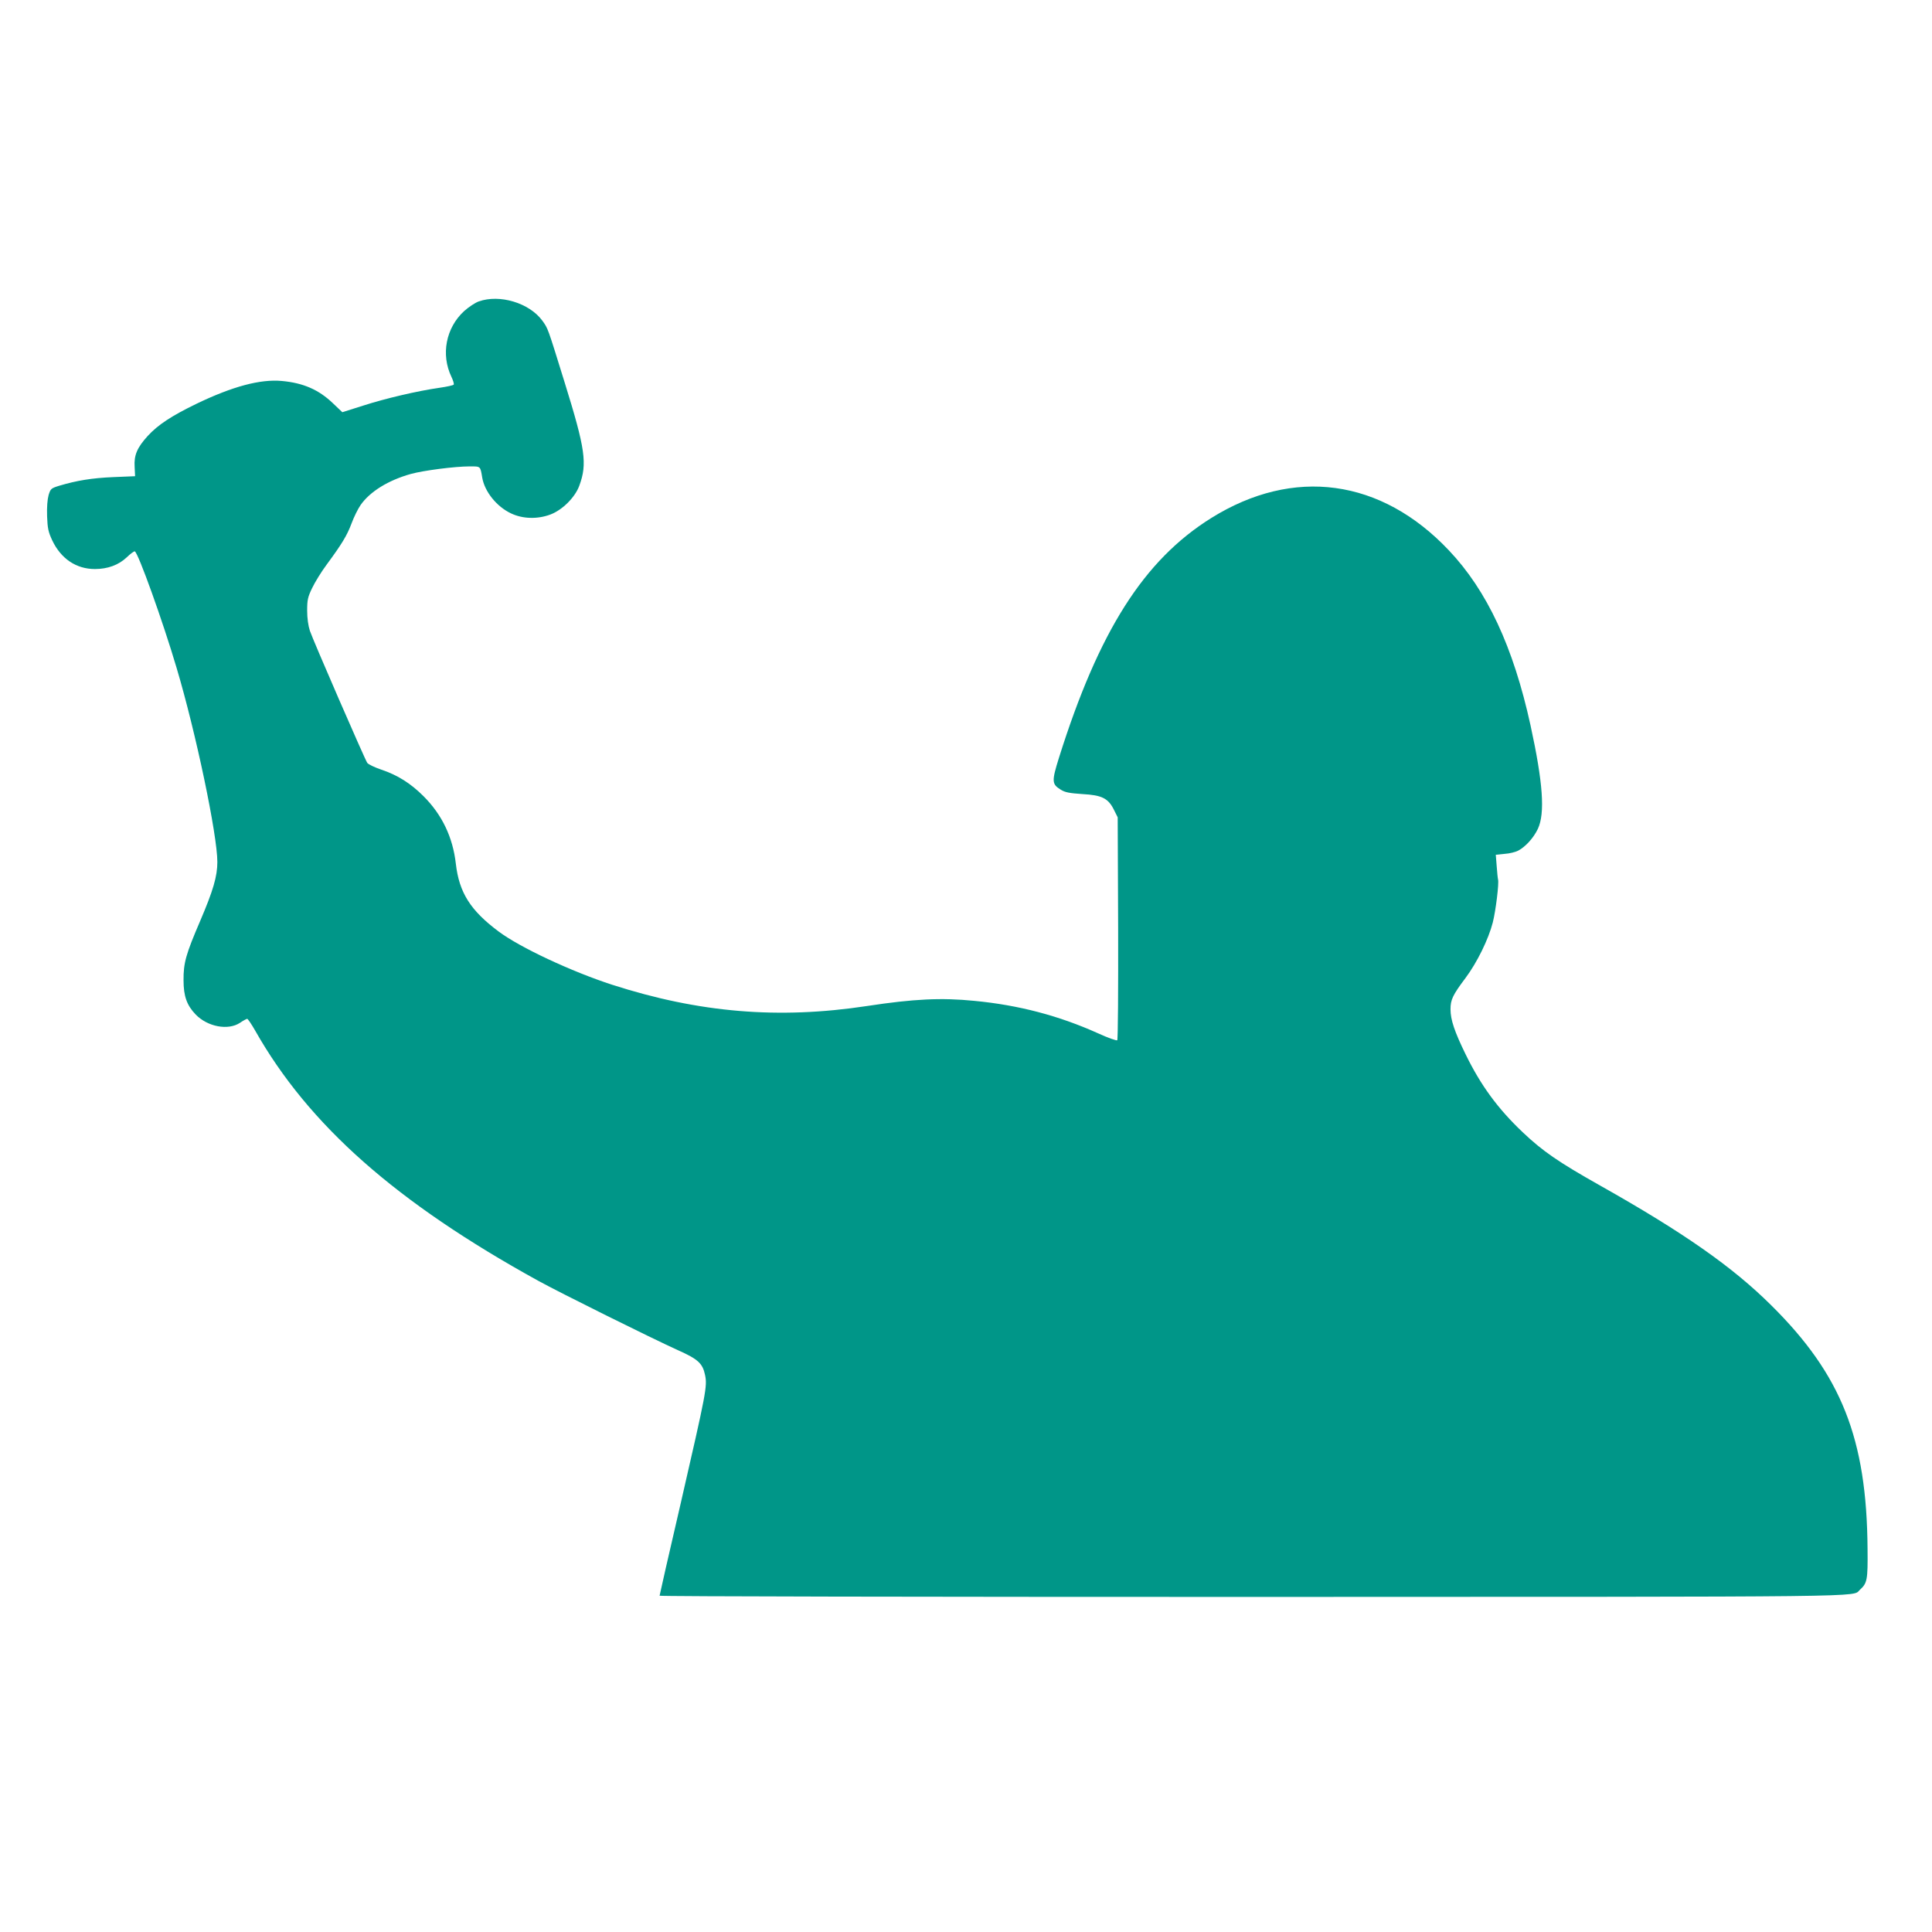
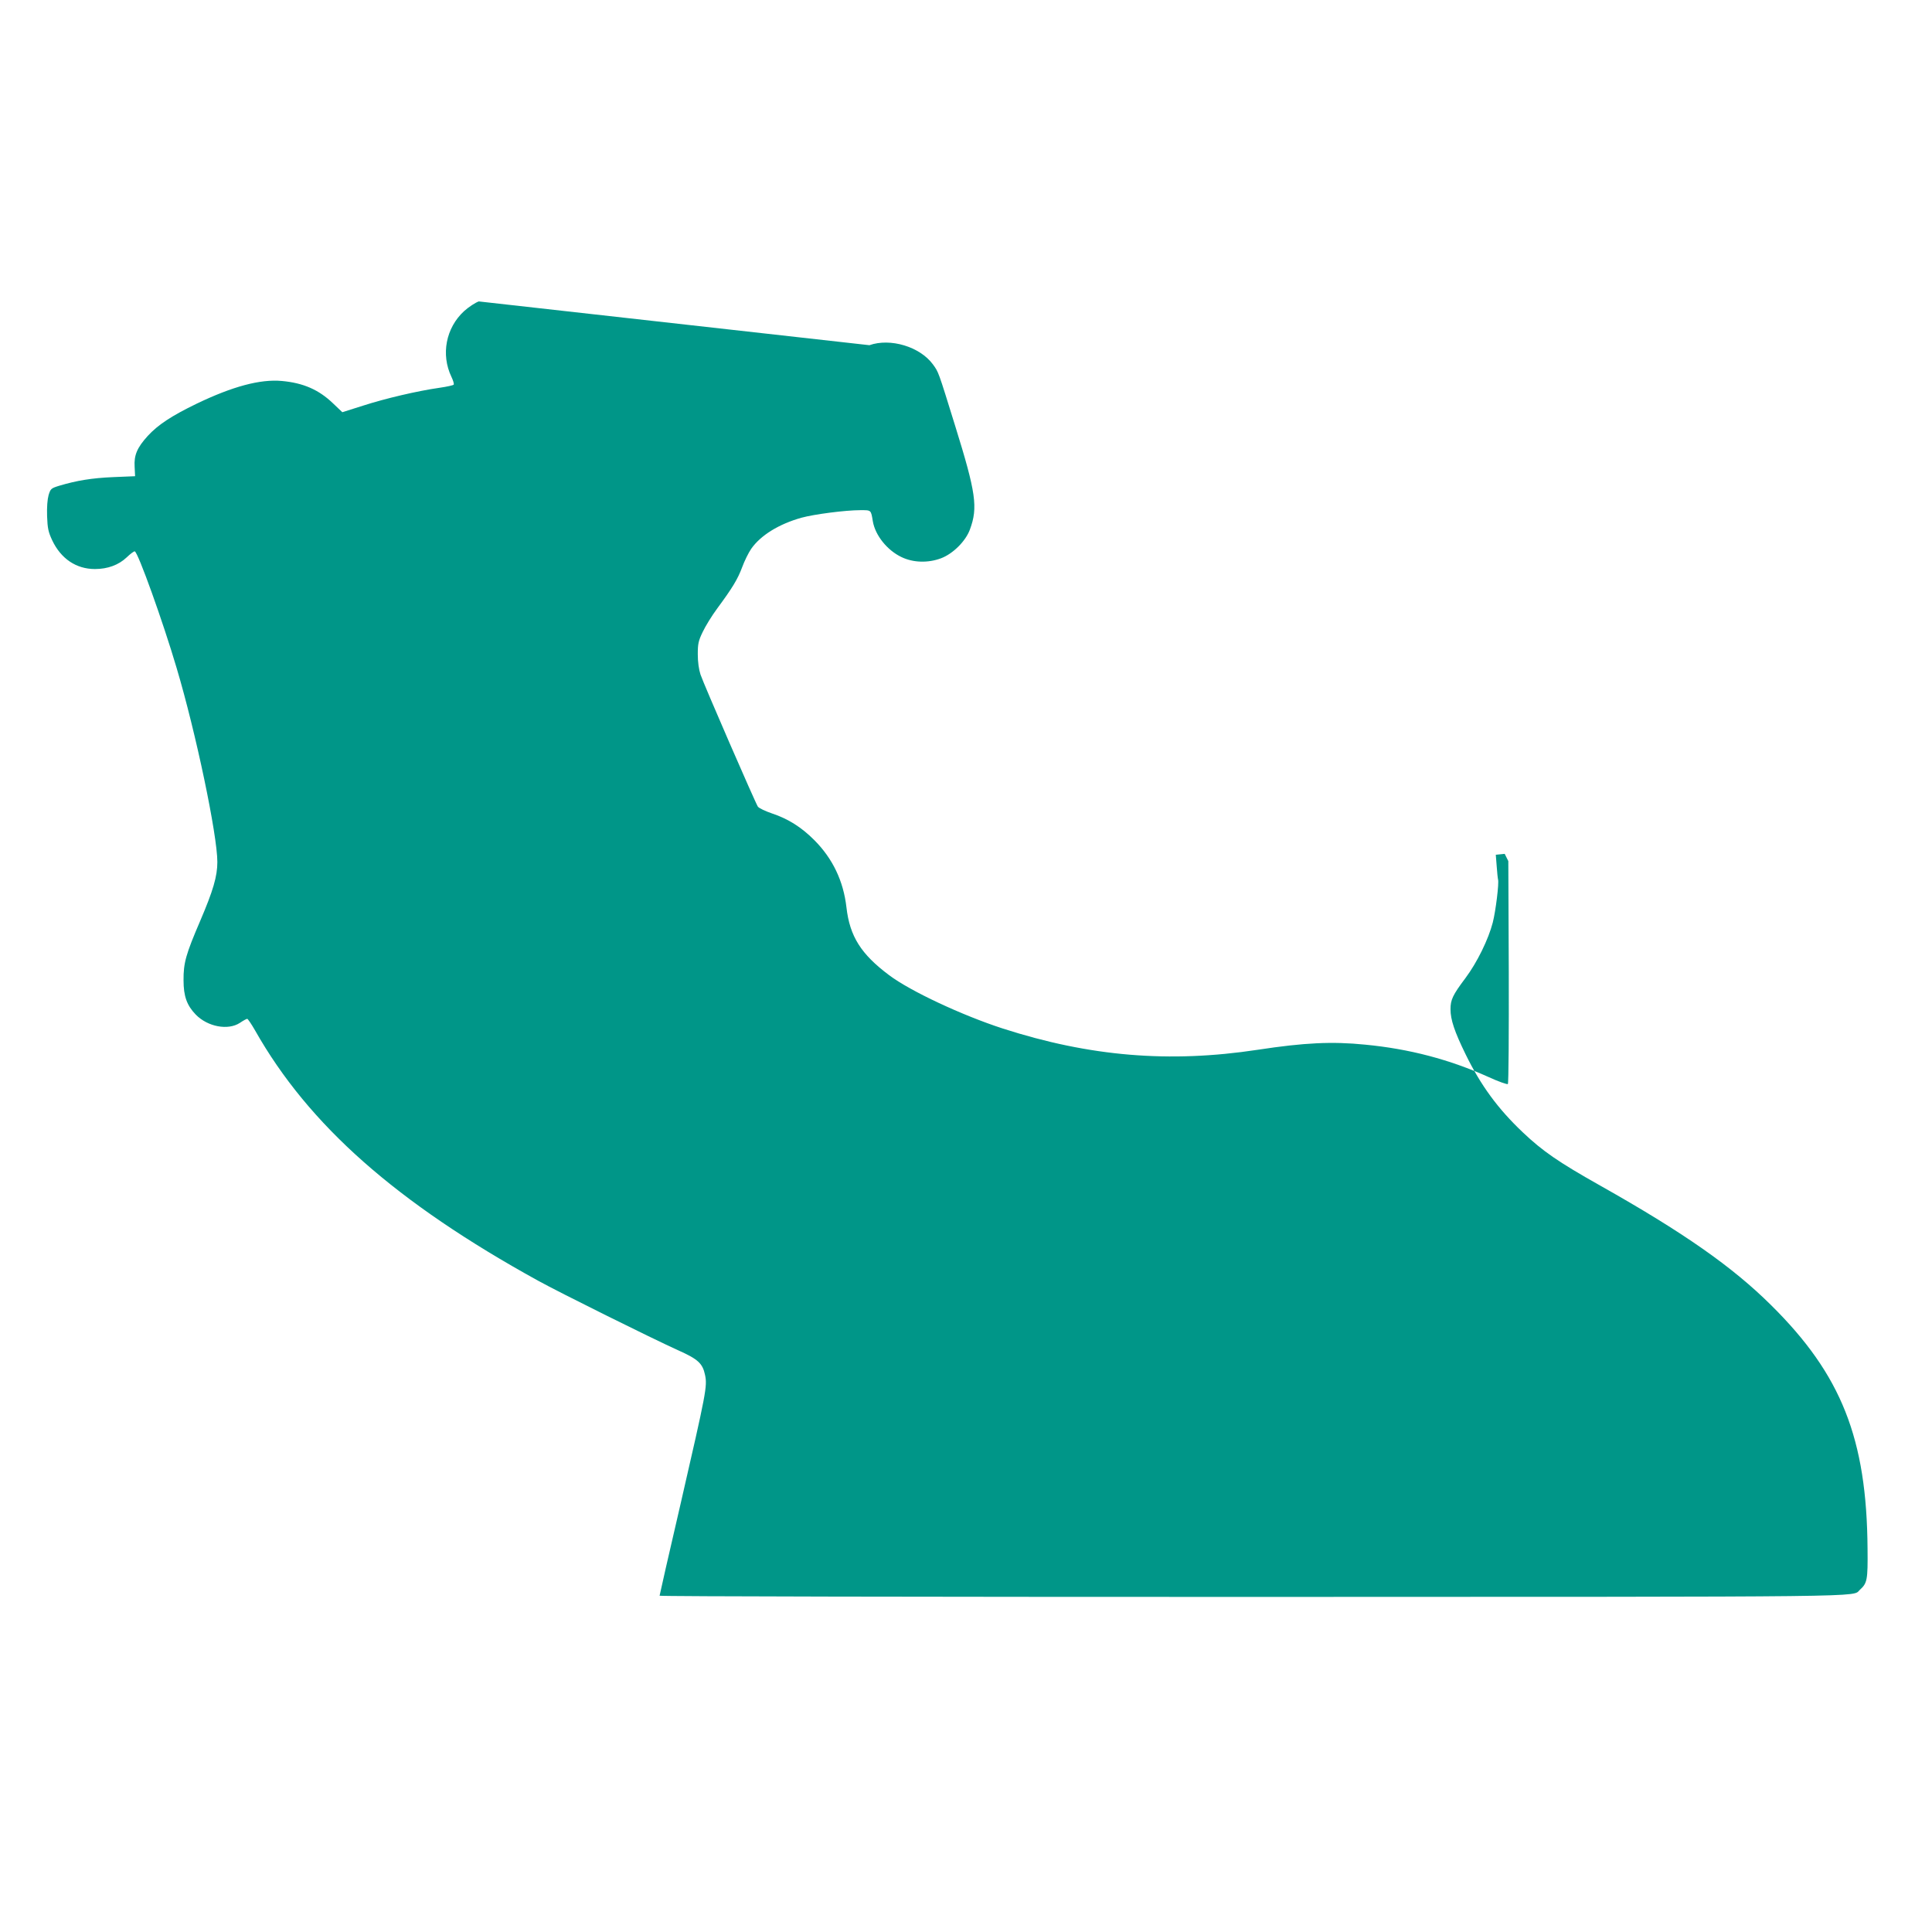
<svg xmlns="http://www.w3.org/2000/svg" version="1.0" width="1280pt" height="1280pt" viewBox="0 0 1280 1280" preserveAspectRatio="xMidYMid meet">
  <g transform="translate(0,1280) scale(0.1,-0.1)" fill="#009688" stroke="none">
-     <path d="M3172 10803 c-23 -8 -67 -37 -97 -64 -121 -111 -155 -288 -84 -436 11 -23 18 -46 15 -51 -3 -5 -45 -14 -93 -21 -148 -21 -360 -71 -506 -118 l-139 -44 -62 59 c-94 90 -196 135 -339 148 -143 13 -326 -36 -565 -151 -165 -80 -255 -139 -323 -213 -70 -77 -92 -127 -87 -205 l3 -62 -145 -6 c-142 -6 -243 -23 -357 -57 -55 -17 -58 -20 -71 -62 -8 -29 -12 -80 -10 -140 3 -81 8 -104 34 -160 58 -122 159 -190 283 -190 85 0 157 27 210 77 25 24 49 42 54 40 22 -7 187 -467 277 -772 128 -429 270 -1107 270 -1286 0 -95 -28 -190 -114 -391 -94 -219 -111 -277 -110 -393 0 -105 22 -166 81 -227 79 -81 214 -106 292 -55 22 15 44 27 49 27 4 0 28 -35 52 -77 355 -627 935 -1140 1875 -1658 147 -81 743 -377 928 -461 132 -59 162 -87 178 -163 16 -76 8 -114 -160 -846 -78 -335 -141 -613 -141 -617 0 -5 1767 -8 3928 -8 4187 1 3971 -2 4024 47 49 44 53 65 51 271 -5 731 -173 1154 -639 1615 -256 254 -580 481 -1132 792 -277 156 -381 228 -512 352 -167 158 -280 313 -380 518 -73 149 -100 229 -100 298 0 63 14 94 99 207 77 103 152 256 181 368 20 79 42 261 35 285 -2 7 -6 46 -9 88 l-6 76 59 6 c32 2 72 12 89 21 49 26 102 84 131 145 48 104 34 305 -49 686 -114 520 -288 892 -541 1159 -449 475 -1029 554 -1574 214 -447 -279 -745 -749 -1009 -1588 -49 -157 -48 -175 12 -212 29 -18 57 -23 144 -29 129 -7 171 -28 209 -106 l24 -48 3 -734 c1 -404 -1 -738 -6 -743 -4 -4 -62 16 -127 46 -260 117 -526 187 -819 215 -219 22 -403 13 -711 -34 -586 -89 -1113 -45 -1690 141 -268 87 -611 247 -752 353 -186 139 -261 257 -283 449 -20 175 -91 324 -214 447 -85 85 -172 140 -280 176 -44 15 -86 35 -93 45 -18 28 -359 812 -380 875 -11 34 -18 83 -18 134 0 70 4 89 33 149 18 38 61 108 96 155 101 137 135 193 165 273 15 41 42 96 60 122 62 89 183 164 333 206 84 23 291 50 390 50 73 0 70 3 83 -75 16 -92 95 -191 190 -236 77 -37 175 -40 261 -8 80 30 164 114 192 191 54 146 40 243 -97 684 -115 371 -110 357 -149 411 -86 116 -281 175 -420 126z" />
+     <path d="M3172 10803 c-23 -8 -67 -37 -97 -64 -121 -111 -155 -288 -84 -436 11 -23 18 -46 15 -51 -3 -5 -45 -14 -93 -21 -148 -21 -360 -71 -506 -118 l-139 -44 -62 59 c-94 90 -196 135 -339 148 -143 13 -326 -36 -565 -151 -165 -80 -255 -139 -323 -213 -70 -77 -92 -127 -87 -205 l3 -62 -145 -6 c-142 -6 -243 -23 -357 -57 -55 -17 -58 -20 -71 -62 -8 -29 -12 -80 -10 -140 3 -81 8 -104 34 -160 58 -122 159 -190 283 -190 85 0 157 27 210 77 25 24 49 42 54 40 22 -7 187 -467 277 -772 128 -429 270 -1107 270 -1286 0 -95 -28 -190 -114 -391 -94 -219 -111 -277 -110 -393 0 -105 22 -166 81 -227 79 -81 214 -106 292 -55 22 15 44 27 49 27 4 0 28 -35 52 -77 355 -627 935 -1140 1875 -1658 147 -81 743 -377 928 -461 132 -59 162 -87 178 -163 16 -76 8 -114 -160 -846 -78 -335 -141 -613 -141 -617 0 -5 1767 -8 3928 -8 4187 1 3971 -2 4024 47 49 44 53 65 51 271 -5 731 -173 1154 -639 1615 -256 254 -580 481 -1132 792 -277 156 -381 228 -512 352 -167 158 -280 313 -380 518 -73 149 -100 229 -100 298 0 63 14 94 99 207 77 103 152 256 181 368 20 79 42 261 35 285 -2 7 -6 46 -9 88 l-6 76 59 6 l24 -48 3 -734 c1 -404 -1 -738 -6 -743 -4 -4 -62 16 -127 46 -260 117 -526 187 -819 215 -219 22 -403 13 -711 -34 -586 -89 -1113 -45 -1690 141 -268 87 -611 247 -752 353 -186 139 -261 257 -283 449 -20 175 -91 324 -214 447 -85 85 -172 140 -280 176 -44 15 -86 35 -93 45 -18 28 -359 812 -380 875 -11 34 -18 83 -18 134 0 70 4 89 33 149 18 38 61 108 96 155 101 137 135 193 165 273 15 41 42 96 60 122 62 89 183 164 333 206 84 23 291 50 390 50 73 0 70 3 83 -75 16 -92 95 -191 190 -236 77 -37 175 -40 261 -8 80 30 164 114 192 191 54 146 40 243 -97 684 -115 371 -110 357 -149 411 -86 116 -281 175 -420 126z" />
  </g>
</svg>